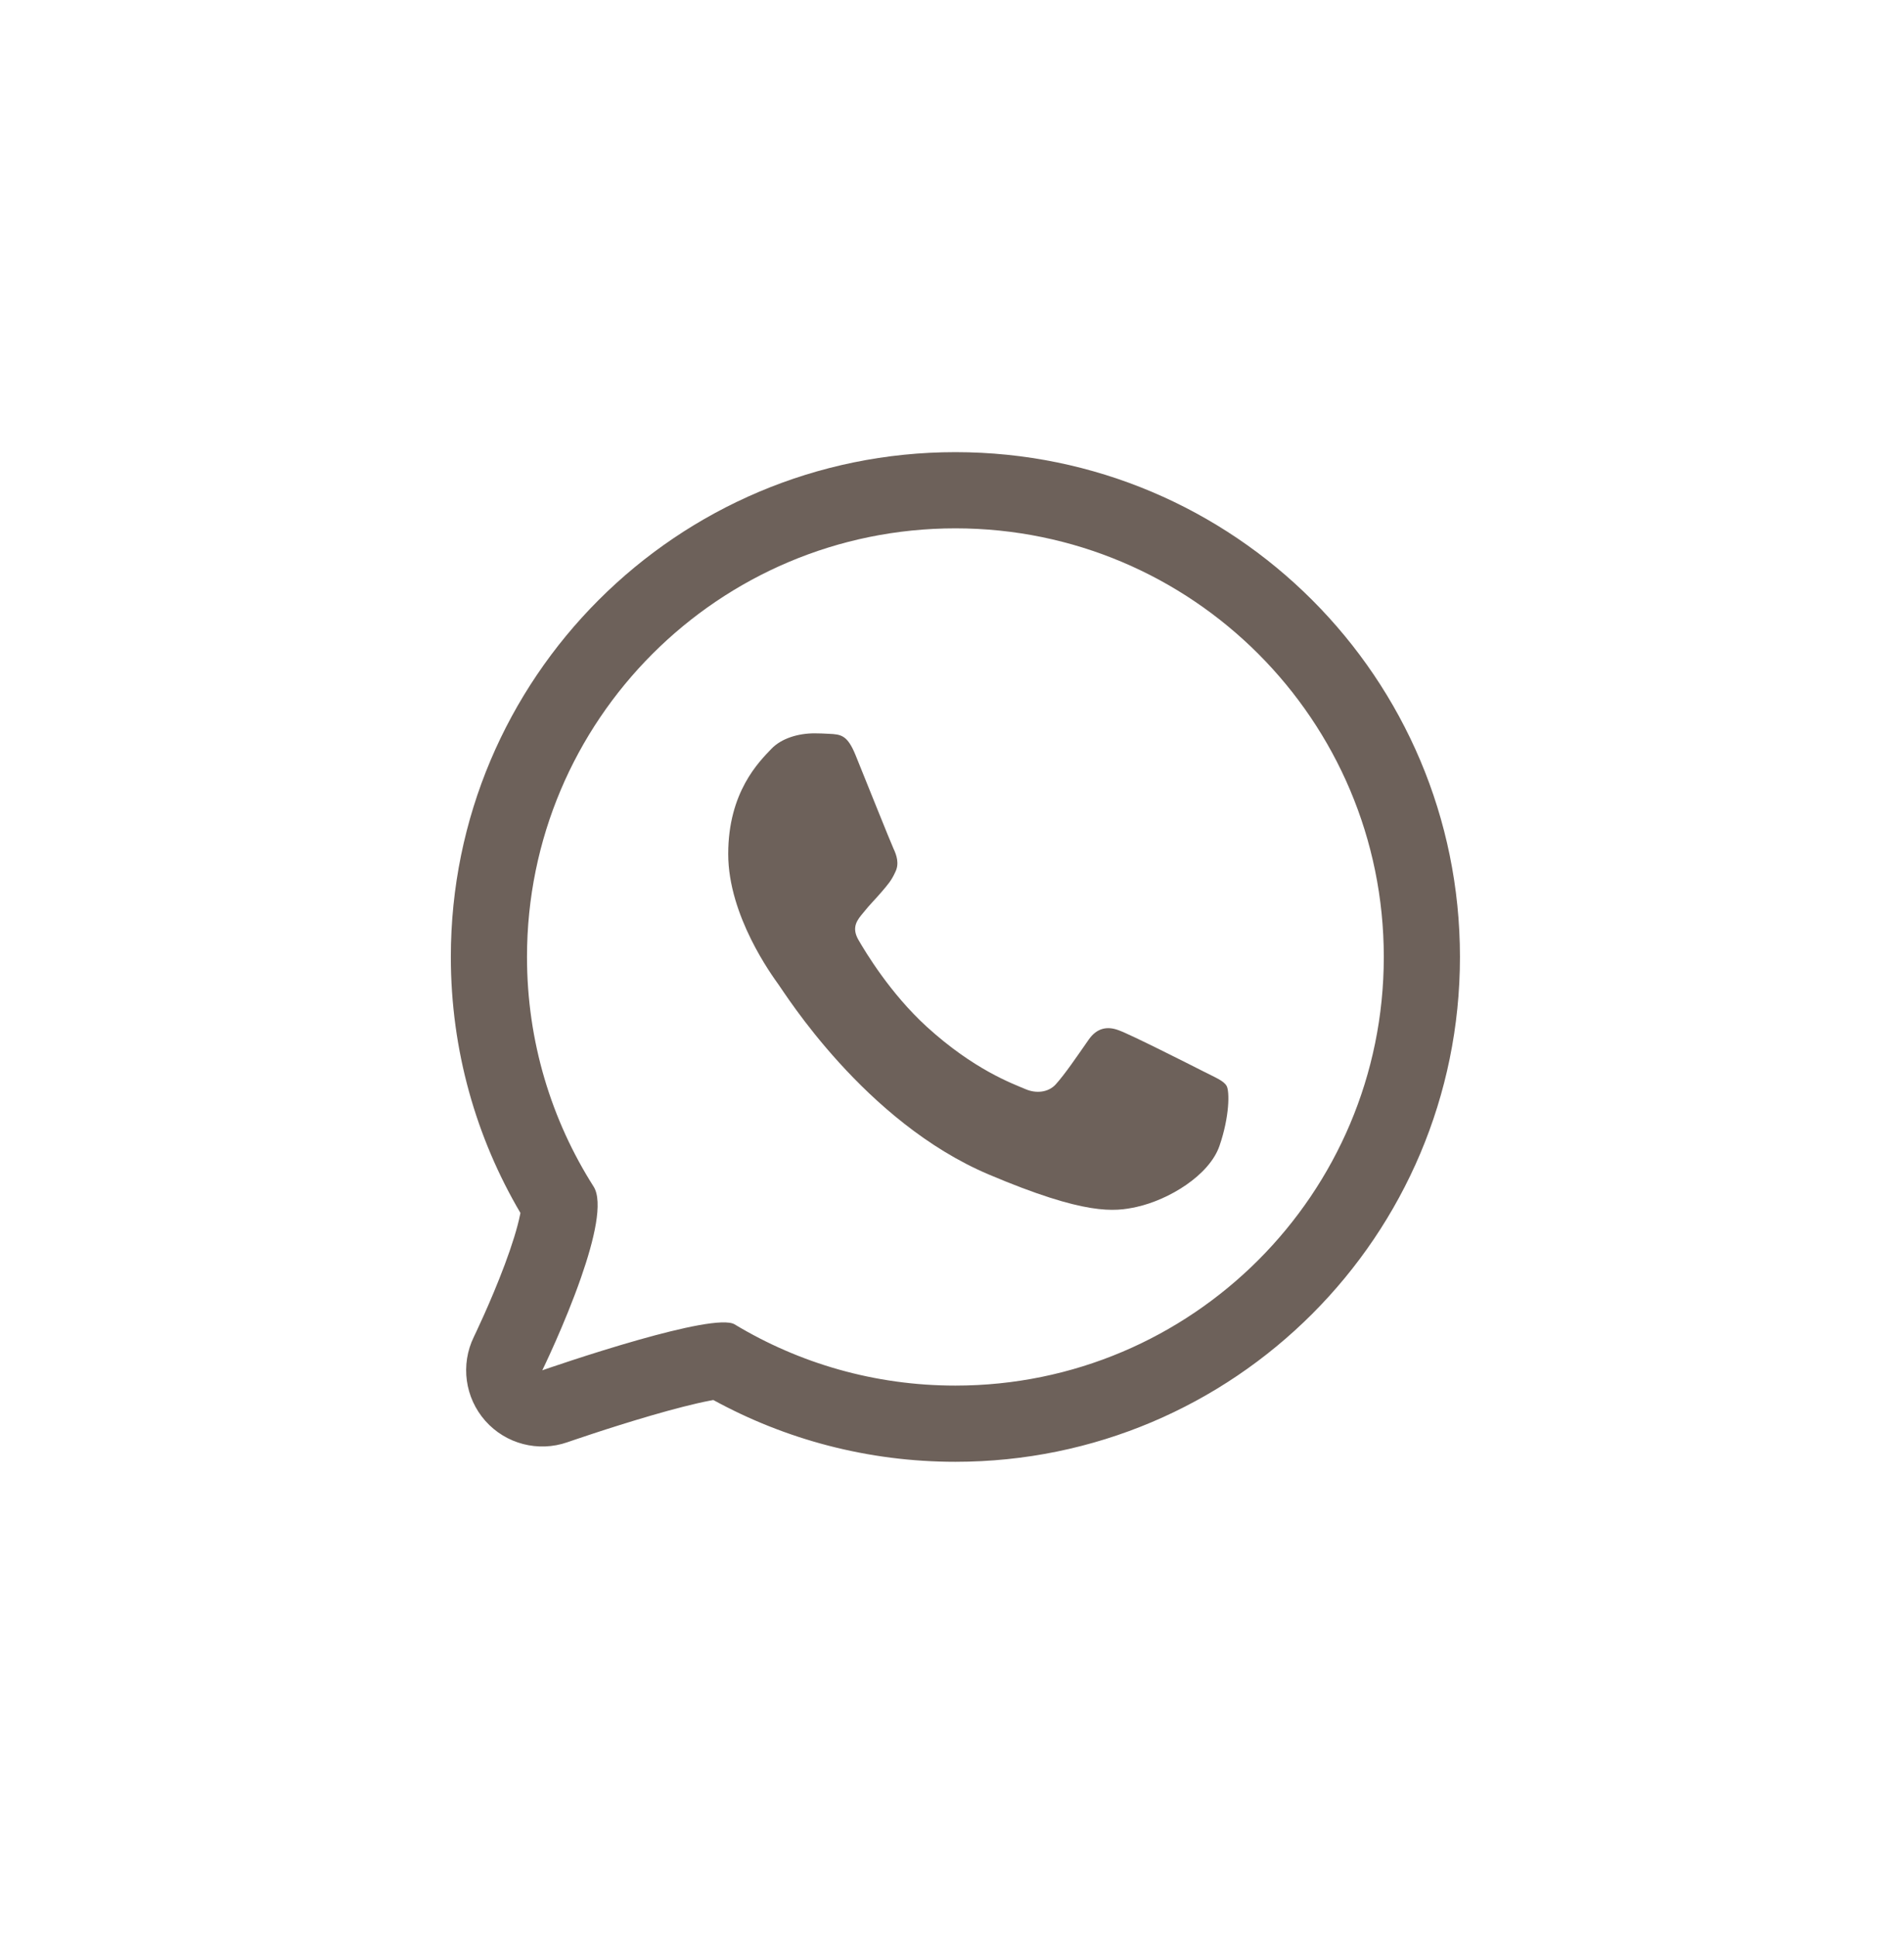
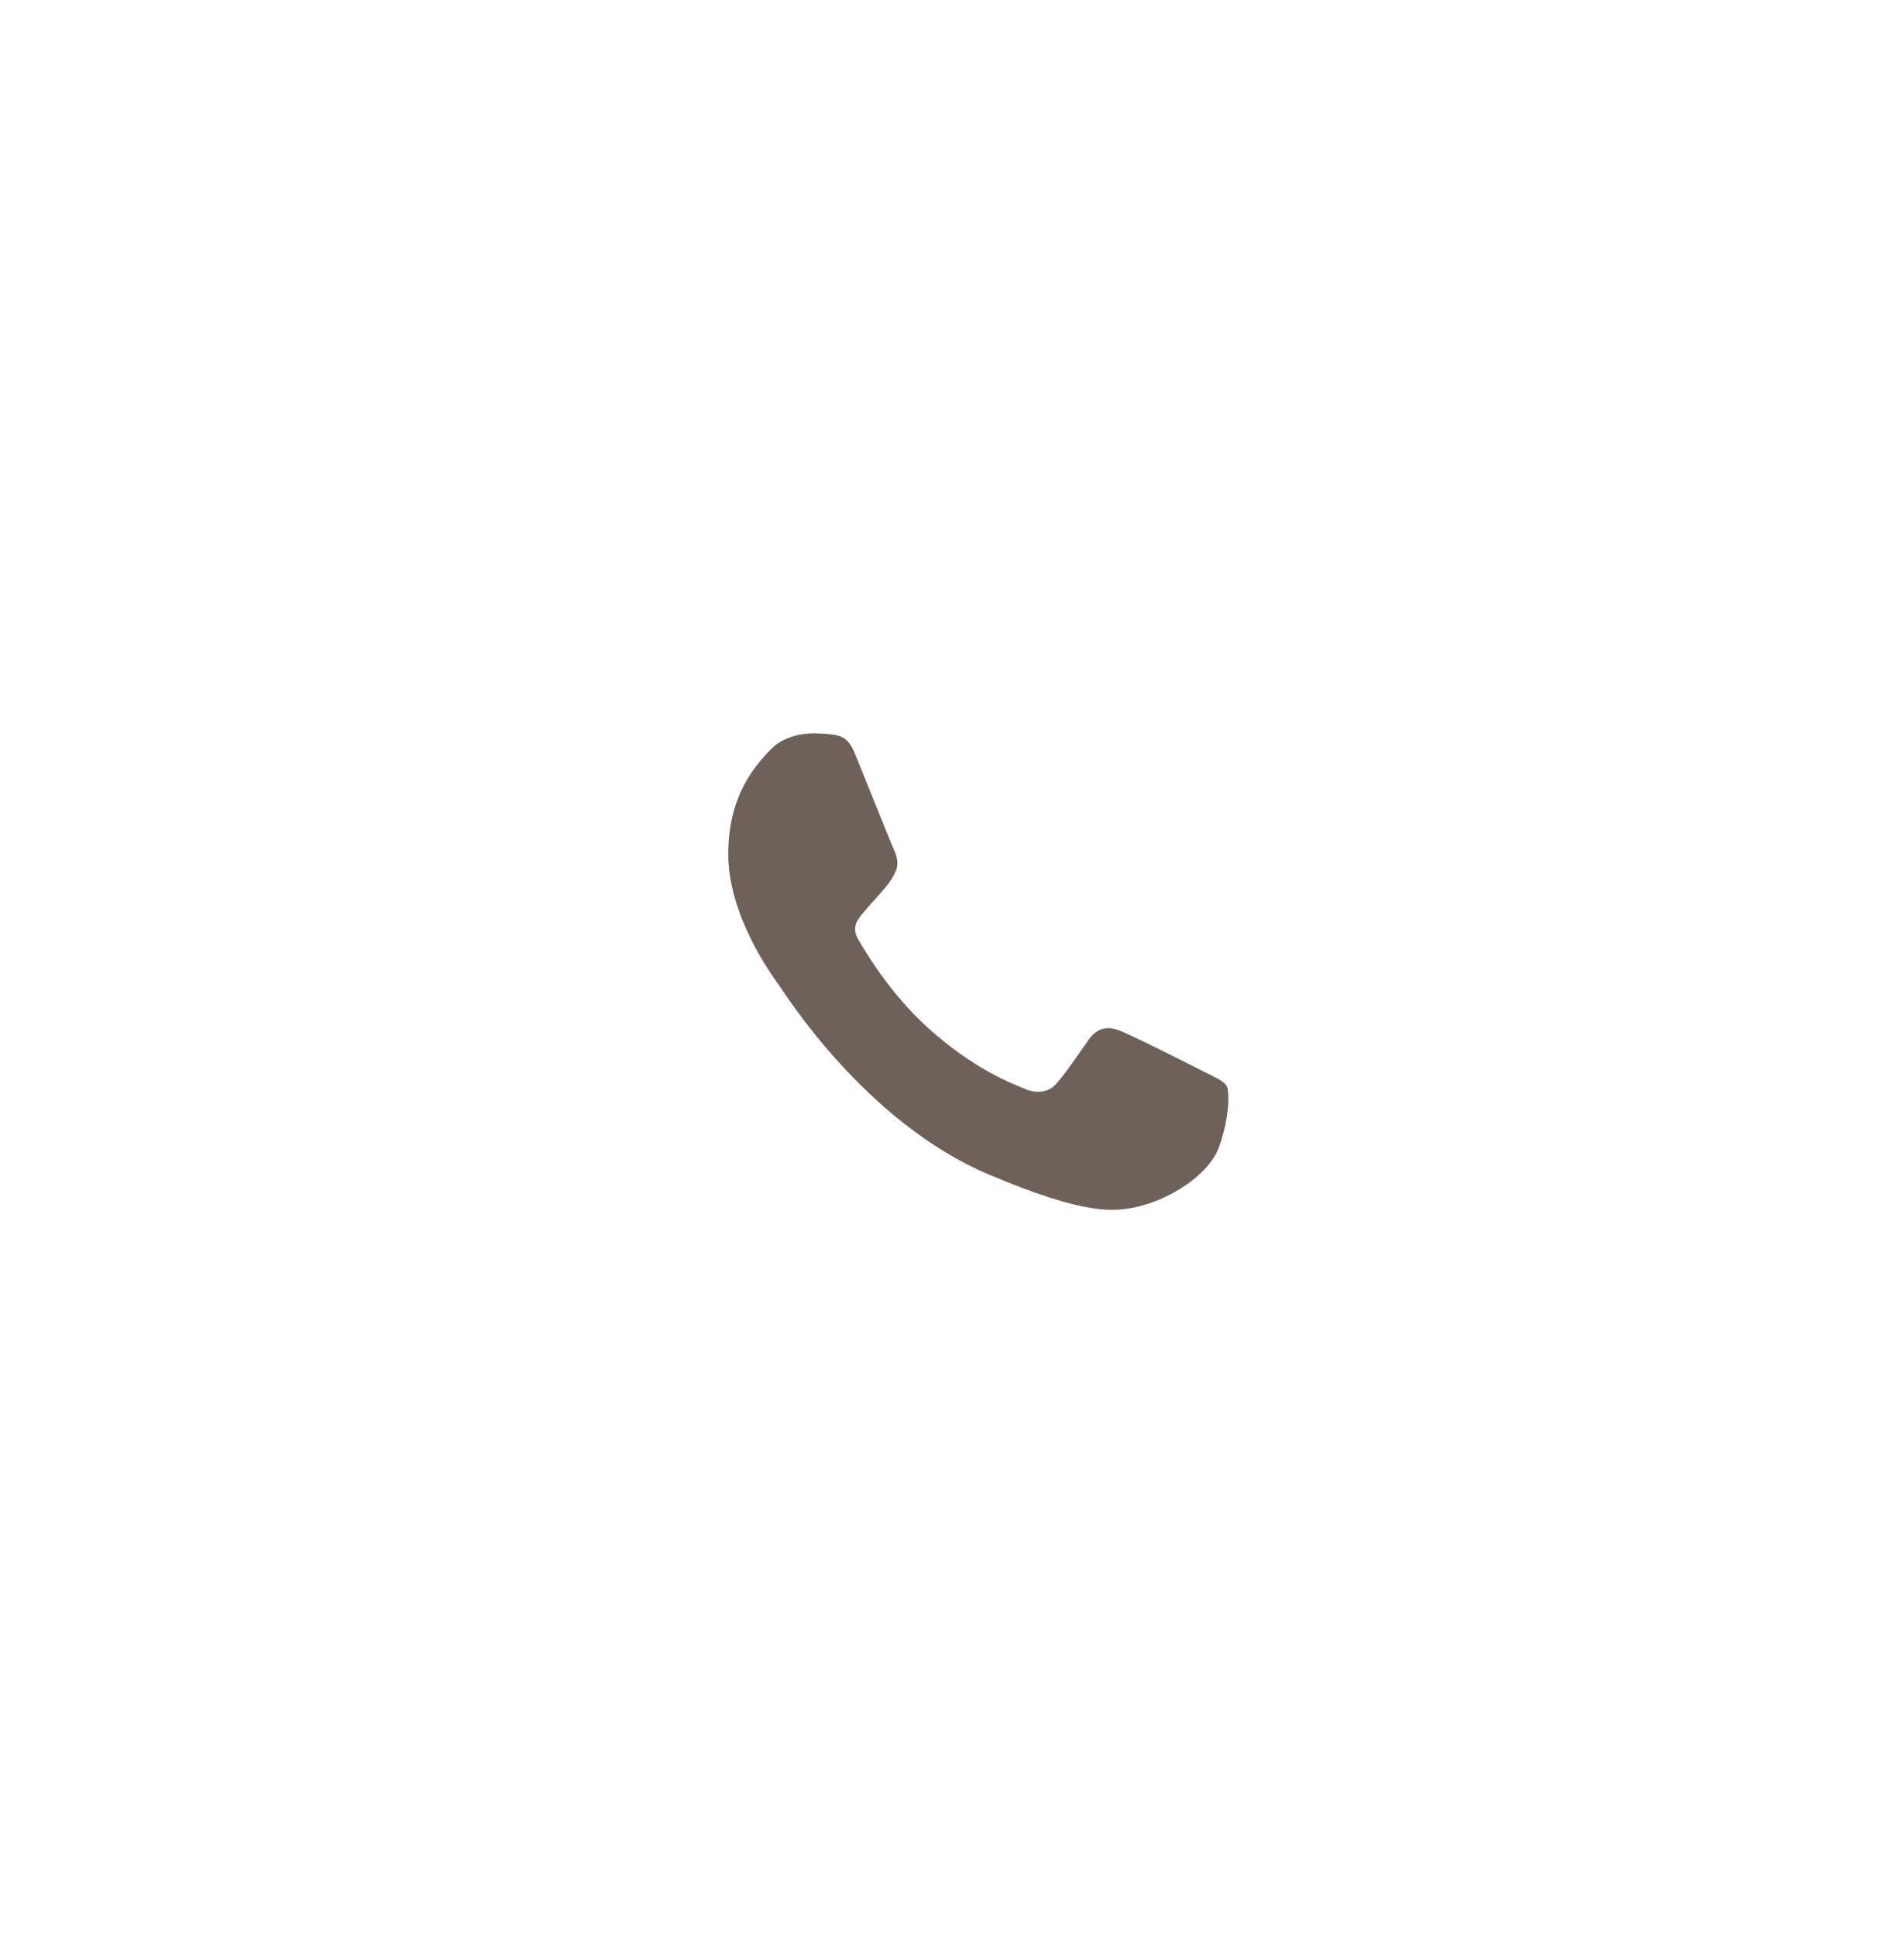
<svg xmlns="http://www.w3.org/2000/svg" width="60" height="61" viewBox="0 0 60 61" fill="none">
-   <path fill-rule="evenodd" clip-rule="evenodd" d="M18.311 40.235C18.724 39.052 19.011 37.853 18.706 37.373C17.377 35.282 16.607 32.802 16.607 30.141C16.607 22.685 22.651 16.641 30.107 16.641C37.563 16.641 43.607 22.685 43.607 30.141C43.607 37.597 37.563 43.641 30.107 43.641C27.562 43.641 25.181 42.937 23.149 41.712C22.822 41.515 21.476 41.818 20.135 42.197C18.609 42.629 17.089 43.159 17.089 43.159C17.089 43.159 17.798 41.709 18.311 40.235ZM17.88 45.425L17.891 45.421L17.932 45.407C17.968 45.394 18.023 45.376 18.093 45.352C18.235 45.304 18.439 45.235 18.686 45.154C19.184 44.99 19.848 44.779 20.526 44.582C21.216 44.382 21.868 44.212 22.361 44.117C22.403 44.108 22.443 44.101 22.479 44.095C24.746 45.336 27.347 46.041 30.107 46.041C38.888 46.041 46.007 38.922 46.007 30.141C46.007 21.36 38.888 14.241 30.107 14.241C21.326 14.241 14.207 21.36 14.207 30.141C14.207 33.079 15.006 35.837 16.4 38.203C16.397 38.22 16.393 38.239 16.389 38.258C16.307 38.668 16.134 39.221 15.906 39.831C15.684 40.423 15.44 40.996 15.247 41.426C15.152 41.639 15.071 41.813 15.015 41.932C14.987 41.992 14.966 42.037 14.951 42.067L14.936 42.099L14.933 42.105C14.506 42.979 14.649 44.024 15.294 44.752C15.94 45.48 16.961 45.745 17.88 45.425ZM22.814 44.05C22.814 44.05 22.812 44.05 22.809 44.05L22.814 44.05Z" fill="#6D615A" />
-   <path d="M38.428 36.093C38.106 37.021 36.832 37.79 35.816 38.014C35.12 38.166 34.212 38.286 31.154 36.99C27.244 35.333 24.725 31.268 24.529 31.004C24.341 30.74 22.948 28.852 22.948 26.898C22.948 24.945 23.918 23.994 24.309 23.585C24.63 23.25 25.161 23.097 25.67 23.097C25.834 23.097 25.983 23.105 26.116 23.112C26.507 23.129 26.703 23.153 26.961 23.784C27.282 24.576 28.064 26.529 28.157 26.73C28.252 26.93 28.346 27.203 28.213 27.466C28.089 27.739 27.979 27.86 27.782 28.091C27.586 28.322 27.4 28.499 27.204 28.748C27.024 28.964 26.821 29.195 27.047 29.595C27.273 29.986 28.055 31.291 29.206 32.34C30.692 33.692 31.896 34.125 32.327 34.308C32.648 34.444 33.031 34.412 33.266 34.157C33.563 33.828 33.931 33.284 34.305 32.748C34.571 32.364 34.907 32.316 35.26 32.452C35.62 32.58 37.521 33.541 37.912 33.74C38.303 33.941 38.561 34.036 38.655 34.205C38.749 34.373 38.749 35.164 38.428 36.093Z" fill="#6D615A" />
+   <path d="M38.428 36.093C38.106 37.021 36.832 37.79 35.816 38.014C35.12 38.166 34.212 38.286 31.154 36.99C27.244 35.333 24.725 31.268 24.529 31.004C24.341 30.74 22.948 28.852 22.948 26.898C22.948 24.945 23.918 23.994 24.309 23.585C24.63 23.25 25.161 23.097 25.67 23.097C26.507 23.129 26.703 23.153 26.961 23.784C27.282 24.576 28.064 26.529 28.157 26.73C28.252 26.93 28.346 27.203 28.213 27.466C28.089 27.739 27.979 27.86 27.782 28.091C27.586 28.322 27.4 28.499 27.204 28.748C27.024 28.964 26.821 29.195 27.047 29.595C27.273 29.986 28.055 31.291 29.206 32.34C30.692 33.692 31.896 34.125 32.327 34.308C32.648 34.444 33.031 34.412 33.266 34.157C33.563 33.828 33.931 33.284 34.305 32.748C34.571 32.364 34.907 32.316 35.26 32.452C35.62 32.58 37.521 33.541 37.912 33.74C38.303 33.941 38.561 34.036 38.655 34.205C38.749 34.373 38.749 35.164 38.428 36.093Z" fill="#6D615A" />
</svg>